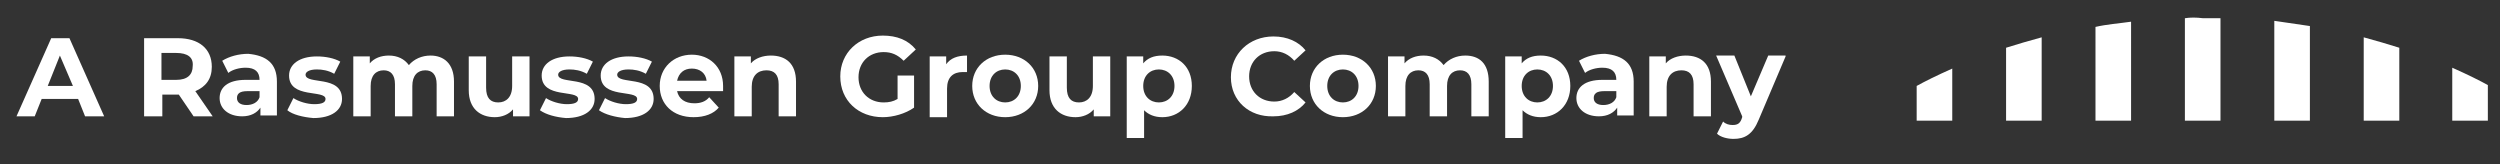
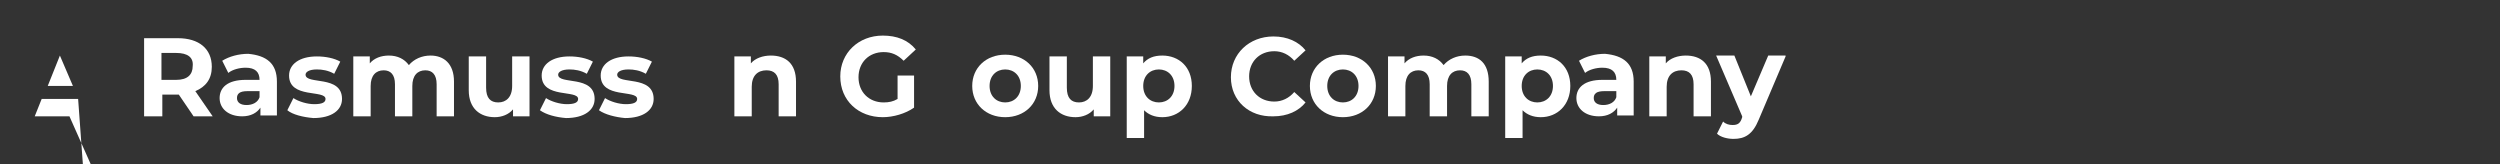
<svg xmlns="http://www.w3.org/2000/svg" version="1.1" id="Layer_1" x="0px" y="0px" viewBox="0 0 288 18.9" style="enable-background:new 0 0 288 18.9;" xml:space="preserve">
  <rect x="0" y="0" width="288" height="18.9" fill="#333333" stroke="none" />
  <style type="text/css">
	.st0{fill:#FFFFFF;}
</style>
  <g>
    <g>
-       <path class="st0" d="M9,11.4H4.8L4,13.4H1.9l4-9H8l4,9H9.8L9,11.4z M8.4,9.9L6.9,6.4L5.5,9.9H8.4z" />
+       <path class="st0" d="M9,11.4H4.8L4,13.4H1.9H8l4,9H9.8L9,11.4z M8.4,9.9L6.9,6.4L5.5,9.9H8.4z" />
      <path class="st0" d="M22.3,13.4l-1.7-2.5h-0.1h-1.8v2.5h-2.1v-9h3.9c2.4,0,3.9,1.2,3.9,3.3c0,1.4-0.7,2.3-1.9,2.8l2,2.9H22.3z     M20.3,6.1h-1.7v3.1h1.7c1.3,0,1.9-0.6,1.9-1.6C22.3,6.6,21.6,6.1,20.3,6.1z" />
      <path class="st0" d="M31.9,9.4v3.9h-1.9v-0.9c-0.4,0.6-1.1,1-2.1,1c-1.6,0-2.6-0.9-2.6-2.1c0-1.2,0.9-2.1,3-2.1h1.6    c0-0.9-0.5-1.4-1.6-1.4c-0.7,0-1.5,0.2-2,0.6l-0.7-1.4c0.8-0.5,1.9-0.8,3-0.8C30.7,6.4,31.9,7.3,31.9,9.4z M29.9,11.2v-0.7h-1.4    c-0.9,0-1.2,0.3-1.2,0.8c0,0.5,0.4,0.8,1.1,0.8C29.1,12.1,29.7,11.8,29.9,11.2z" />
      <path class="st0" d="M33.1,12.7l0.7-1.4c0.6,0.4,1.6,0.7,2.4,0.7c0.9,0,1.3-0.2,1.3-0.6c0-1.1-4.2,0-4.2-2.7    c0-1.3,1.2-2.2,3.2-2.2c1,0,2,0.2,2.7,0.6l-0.7,1.4c-0.7-0.4-1.4-0.5-2-0.5c-0.9,0-1.3,0.3-1.3,0.6c0,1.2,4.2,0,4.2,2.8    c0,1.3-1.2,2.2-3.3,2.2C34.9,13.5,33.7,13.2,33.1,12.7z" />
      <path class="st0" d="M52.3,9.4v4h-2V9.7c0-1.1-0.5-1.6-1.3-1.6c-0.9,0-1.5,0.6-1.5,1.8v3.5h-2V9.7c0-1.1-0.5-1.6-1.3-1.6    c-0.9,0-1.5,0.6-1.5,1.8v3.5h-2V6.5h1.9v0.8c0.5-0.6,1.3-0.9,2.2-0.9c1,0,1.8,0.4,2.3,1.1c0.6-0.7,1.5-1.1,2.5-1.1    C51.1,6.4,52.3,7.3,52.3,9.4z" />
      <path class="st0" d="M61,6.5v6.9h-1.9v-0.8c-0.5,0.6-1.3,0.9-2.1,0.9c-1.7,0-3-1-3-3.1V6.5h2v3.6c0,1.2,0.5,1.7,1.4,1.7    c0.9,0,1.6-0.6,1.6-1.9V6.5H61z" />
      <path class="st0" d="M62.2,12.7l0.7-1.4c0.6,0.4,1.6,0.7,2.4,0.7c0.9,0,1.3-0.2,1.3-0.6c0-1.1-4.2,0-4.2-2.7    c0-1.3,1.2-2.2,3.2-2.2c1,0,2,0.2,2.7,0.6l-0.7,1.4c-0.7-0.4-1.4-0.5-2-0.5c-0.9,0-1.3,0.3-1.3,0.6c0,1.2,4.2,0,4.2,2.8    c0,1.3-1.2,2.2-3.3,2.2C64,13.5,62.9,13.2,62.2,12.7z" />
      <path class="st0" d="M69,12.7l0.7-1.4c0.6,0.4,1.6,0.7,2.4,0.7c0.9,0,1.3-0.2,1.3-0.6c0-1.1-4.2,0-4.2-2.7c0-1.3,1.2-2.2,3.2-2.2    c1,0,2,0.2,2.7,0.6l-0.7,1.4c-0.7-0.4-1.4-0.5-2-0.5c-0.9,0-1.3,0.3-1.3,0.6c0,1.2,4.2,0,4.2,2.8c0,1.3-1.2,2.2-3.3,2.2    C70.9,13.5,69.7,13.2,69,12.7z" />
-       <path class="st0" d="M83.3,10.5H78c0.2,0.9,0.9,1.4,2,1.4c0.7,0,1.3-0.2,1.7-0.7l1.1,1.2c-0.6,0.7-1.6,1.1-2.9,1.1    c-2.4,0-3.9-1.5-3.9-3.6c0-2.1,1.6-3.6,3.7-3.6c2,0,3.6,1.4,3.6,3.6C83.3,10.1,83.3,10.3,83.3,10.5z M78,9.3h3.4    c-0.1-0.9-0.8-1.4-1.7-1.4C78.8,7.9,78.2,8.4,78,9.3z" />
      <path class="st0" d="M91.7,9.4v4h-2V9.7c0-1.1-0.5-1.6-1.4-1.6c-1,0-1.7,0.6-1.7,1.9v3.4h-2V6.5h1.9v0.8c0.5-0.6,1.4-0.9,2.3-0.9    C90.5,6.4,91.7,7.3,91.7,9.4z" />
      <path class="st0" d="M103.4,8.7h1.9v3.7c-1,0.7-2.4,1.1-3.6,1.1c-2.8,0-4.9-1.9-4.9-4.7c0-2.7,2.1-4.7,4.9-4.7    c1.6,0,2.9,0.5,3.8,1.6L104.1,7c-0.7-0.7-1.4-1-2.3-1c-1.7,0-2.9,1.2-2.9,2.9c0,1.7,1.2,2.9,2.9,2.9c0.6,0,1.1-0.1,1.6-0.4V8.7z" />
-       <path class="st0" d="M111.4,6.4v1.9c-0.2,0-0.3,0-0.5,0c-1.1,0-1.8,0.6-1.8,1.9v3.3h-2V6.5h1.9v0.9C109.5,6.7,110.3,6.4,111.4,6.4    z" />
      <path class="st0" d="M112,9.9c0-2.1,1.6-3.6,3.8-3.6c2.2,0,3.8,1.5,3.8,3.6c0,2.1-1.6,3.6-3.8,3.6C113.6,13.5,112,12,112,9.9z     M117.6,9.9c0-1.2-0.8-1.9-1.8-1.9c-1,0-1.8,0.7-1.8,1.9c0,1.2,0.8,1.9,1.8,1.9C116.8,11.8,117.6,11.1,117.6,9.9z" />
      <path class="st0" d="M127.9,6.5v6.9H126v-0.8c-0.5,0.6-1.3,0.9-2.1,0.9c-1.7,0-3-1-3-3.1V6.5h2v3.6c0,1.2,0.5,1.7,1.4,1.7    c0.9,0,1.6-0.6,1.6-1.9V6.5H127.9z" />
      <path class="st0" d="M137.3,9.9c0,2.2-1.5,3.6-3.4,3.6c-0.9,0-1.6-0.3-2.1-0.8v3.2h-2V6.5h1.9v0.8c0.5-0.6,1.2-0.9,2.2-0.9    C135.8,6.4,137.3,7.7,137.3,9.9z M135.3,9.9c0-1.2-0.8-1.9-1.8-1.9s-1.8,0.7-1.8,1.9c0,1.2,0.8,1.9,1.8,1.9S135.3,11.1,135.3,9.9z    " />
      <path class="st0" d="M141.8,8.9c0-2.7,2.1-4.7,4.9-4.7c1.6,0,2.9,0.6,3.7,1.6L149.1,7c-0.6-0.7-1.4-1.1-2.3-1.1    c-1.7,0-2.9,1.2-2.9,2.9c0,1.7,1.2,2.9,2.9,2.9c0.9,0,1.7-0.4,2.3-1.1l1.3,1.2c-0.8,1-2.1,1.6-3.7,1.6    C143.9,13.5,141.8,11.6,141.8,8.9z" />
      <path class="st0" d="M150.9,9.9c0-2.1,1.6-3.6,3.8-3.6c2.2,0,3.8,1.5,3.8,3.6c0,2.1-1.6,3.6-3.8,3.6    C152.5,13.5,150.9,12,150.9,9.9z M156.5,9.9c0-1.2-0.8-1.9-1.8-1.9c-1,0-1.8,0.7-1.8,1.9c0,1.2,0.8,1.9,1.8,1.9    C155.7,11.8,156.5,11.1,156.5,9.9z" />
      <path class="st0" d="M171.5,9.4v4h-2V9.7c0-1.1-0.5-1.6-1.3-1.6c-0.9,0-1.5,0.6-1.5,1.8v3.5h-2V9.7c0-1.1-0.5-1.6-1.3-1.6    c-0.9,0-1.5,0.6-1.5,1.8v3.5h-2V6.5h1.9v0.8c0.5-0.6,1.3-0.9,2.2-0.9c1,0,1.8,0.4,2.3,1.1c0.6-0.7,1.5-1.1,2.5-1.1    C170.4,6.4,171.5,7.3,171.5,9.4z" />
      <path class="st0" d="M180.9,9.9c0,2.2-1.5,3.6-3.4,3.6c-0.9,0-1.6-0.3-2.1-0.8v3.2h-2V6.5h1.9v0.8c0.5-0.6,1.2-0.9,2.2-0.9    C179.4,6.4,180.9,7.7,180.9,9.9z M178.9,9.9c0-1.2-0.8-1.9-1.8-1.9c-1,0-1.8,0.7-1.8,1.9c0,1.2,0.8,1.9,1.8,1.9    C178.1,11.8,178.9,11.1,178.9,9.9z" />
      <path class="st0" d="M188.2,9.4v3.9h-1.9v-0.9c-0.4,0.6-1.1,1-2.1,1c-1.6,0-2.6-0.9-2.6-2.1c0-1.2,0.9-2.1,3-2.1h1.6    c0-0.9-0.5-1.4-1.6-1.4c-0.7,0-1.5,0.2-2,0.6l-0.7-1.4c0.8-0.5,1.9-0.8,3-0.8C187,6.4,188.2,7.3,188.2,9.4z M186.2,11.2v-0.7h-1.4    c-0.9,0-1.2,0.3-1.2,0.8c0,0.5,0.4,0.8,1.1,0.8C185.4,12.1,186,11.8,186.2,11.2z" />
      <path class="st0" d="M197.1,9.4v4h-2V9.7c0-1.1-0.5-1.6-1.4-1.6c-1,0-1.7,0.6-1.7,1.9v3.4h-2V6.5h1.9v0.8c0.5-0.6,1.4-0.9,2.3-0.9    C195.9,6.4,197.1,7.3,197.1,9.4z" />
      <path class="st0" d="M205.7,6.5l-3.1,7.3c-0.7,1.7-1.6,2.2-2.9,2.2c-0.7,0-1.5-0.2-1.9-0.6l0.7-1.4c0.3,0.3,0.7,0.4,1.1,0.4    c0.6,0,0.9-0.2,1.1-0.9l0-0.1l-3-7h2.1l1.9,4.7l2-4.7H205.7z" />
    </g>
-     <path class="st0" d="M220.8,13.9h4.1v-6c-1.8,0.8-3.2,1.5-4.1,2V13.9z M282.5,13.9h4.1V9.8c-0.9-0.5-2.3-1.2-4.1-2V13.9z    M272.3,13.9h4.1V5.5c-1.3-0.4-2.6-0.8-4.1-1.2V13.9z M231.1,13.9h4.1V4.3c-1.5,0.4-2.8,0.8-4.1,1.2V13.9z M262,13.9h4.1V3   c-1.3-0.2-2.7-0.4-4.1-0.6V13.9z M241.4,13.9h4.1V2.5c-1.4,0.2-2.8,0.3-4.1,0.6V13.9z M251.7,2.1v11.8h4.1V2.1c-0.7,0-1.4,0-2,0   C253,2,252.3,2,251.7,2.1z" />
  </g>
</svg>